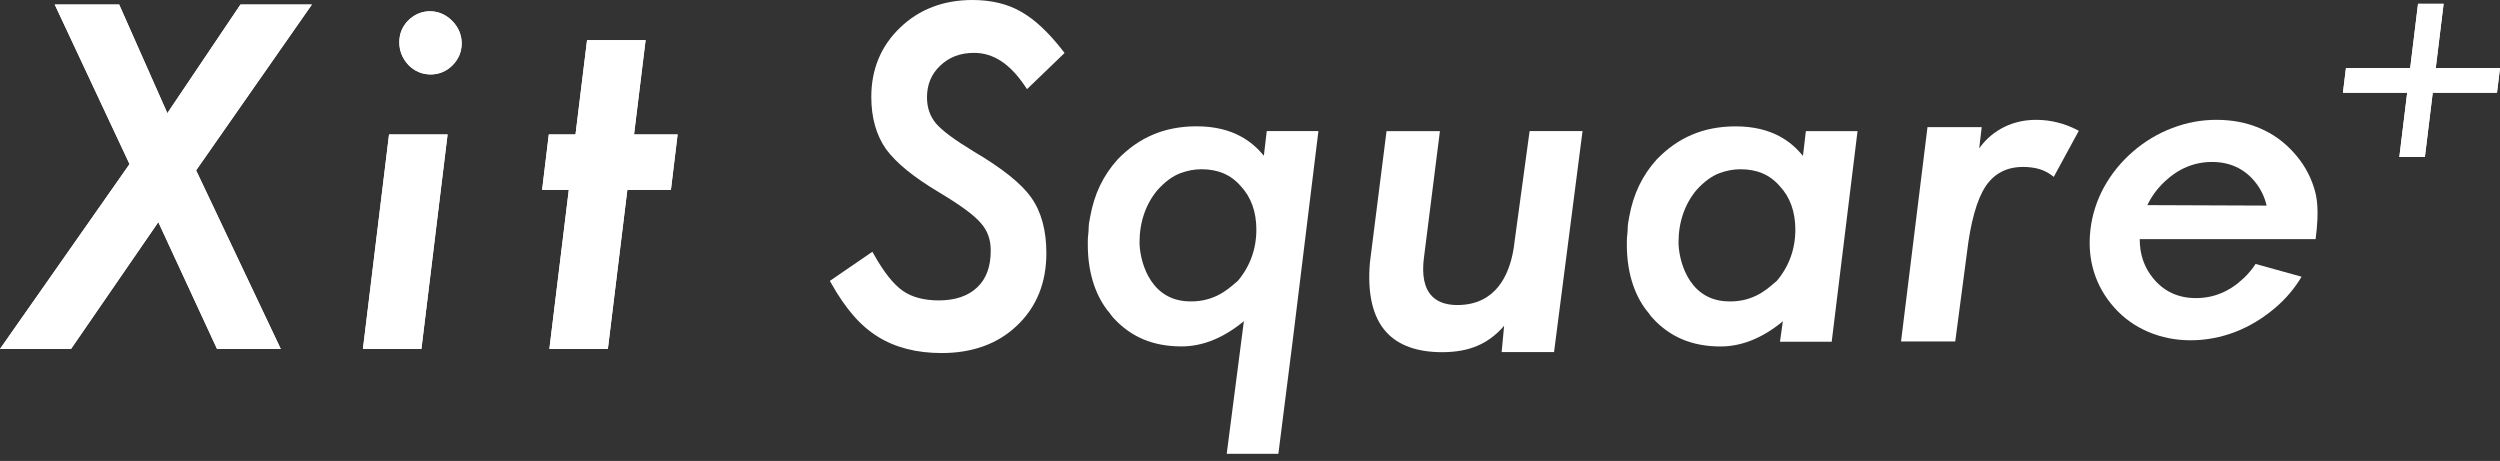
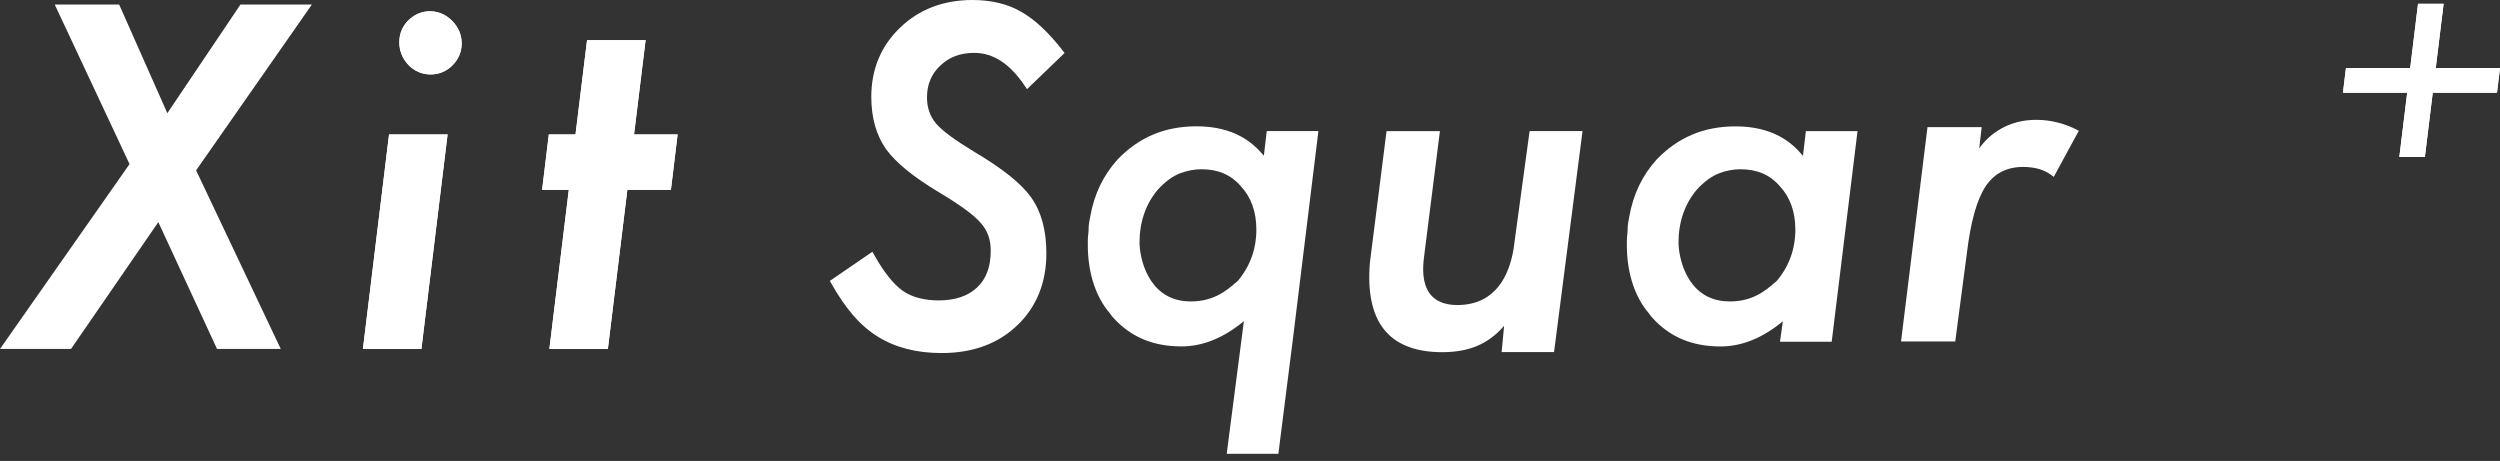
<svg xmlns="http://www.w3.org/2000/svg" width="320" height="59" viewBox="0 0 320 59" fill="none">
  <rect x="0" y="0" width="320" height="59" fill="#333333" stroke="none" />
  <path d="M300.282 8.713H308.506L309.512 0.488H312.781L311.776 8.713H320L319.615 11.871H311.391L310.385 20.095H307.116L308.122 11.871H299.897L300.282 8.713Z" fill="white" />
  <path d="M52.254 2.618C51.499 3.38 51.114 4.319 51.114 5.414C51.114 6.509 51.499 7.47 52.283 8.321C53.075 9.119 54.029 9.526 55.116 9.526C56.203 9.526 57.15 9.127 57.926 8.35C58.696 7.566 59.095 6.627 59.095 5.554C59.095 4.482 58.681 3.476 57.874 2.67C56.299 1.05 53.822 1.035 52.261 2.618" fill="white" />
  <path d="M30.783 0.577L21.419 14.489L15.251 0.577H7.004L16.582 21.005L0 44.665H9.09L20.265 28.431L27.78 44.665H35.938L25.102 21.804L39.924 0.577H30.783Z" fill="white" />
  <path d="M46.455 44.665H53.94L57.29 17.211H49.798L46.455 44.665Z" fill="white" />
  <path d="M52.254 2.618C51.499 3.38 51.114 4.319 51.114 5.414C51.114 6.509 51.499 7.47 52.283 8.321C53.075 9.119 54.029 9.526 55.116 9.526C56.203 9.526 57.15 9.127 57.926 8.35C58.696 7.566 59.095 6.627 59.095 5.554C59.095 4.482 58.681 3.476 57.874 2.67C56.299 1.05 53.822 1.035 52.261 2.618H52.254Z" fill="white" />
  <path d="M81.157 17.211L82.637 5.133H75.144L73.665 17.211H70.248L69.39 24.304H72.807L70.322 44.665H77.807L80.299 24.304H85.876L86.734 17.211H81.157Z" fill="white" />
-   <path d="M30.783 0.577L21.419 14.489L15.251 0.577H7.004L16.582 21.005L0 44.665H9.09L20.265 28.431L27.78 44.665H35.938L25.102 21.804L39.924 0.577H30.783Z" fill="white" />
  <path d="M46.455 44.665H53.94L57.29 17.211H49.798L46.455 44.665Z" fill="white" />
  <path d="M81.157 17.211L82.637 5.14H75.144L73.665 17.211H70.248L69.39 24.304H72.807L70.322 44.665H77.807L80.299 24.304H85.876L86.734 17.211H81.157Z" fill="white" />
-   <path d="M287.169 35.627C285.386 37.313 283.36 38.157 281.089 38.157C278.818 38.157 276.992 37.313 275.609 35.627C274.447 34.214 273.878 32.535 273.885 30.605H296.399C296.895 26.774 296.554 25.191 296.199 24.052C295.674 22.358 294.794 20.835 293.559 19.489C292.324 18.12 290.874 17.092 289.203 16.39C287.531 15.687 285.704 15.339 283.715 15.339C281.725 15.339 279.898 15.687 278.049 16.39C276.2 17.092 274.521 18.098 273.013 19.407C271.482 20.731 270.254 22.255 269.314 23.956C268.383 25.665 267.798 27.477 267.576 29.392C267.355 31.308 267.502 33.12 268.028 34.813C268.553 36.507 269.433 38.038 270.661 39.407C271.874 40.753 273.323 41.781 275.009 42.491C276.688 43.201 278.486 43.556 280.401 43.556C282.317 43.556 284.247 43.201 286.096 42.491C287.945 41.781 289.676 40.73 291.281 39.355C292.634 38.201 293.729 36.877 294.602 35.42L288.714 33.785C288.285 34.444 287.775 35.058 287.169 35.634V35.627ZM277.058 23.261C278.841 21.574 280.867 20.731 283.138 20.731C285.408 20.731 287.25 21.574 288.633 23.261C289.373 24.171 289.868 25.191 290.127 26.315L274.862 26.256C275.387 25.154 276.112 24.156 277.058 23.261Z" fill="white" />
  <path d="M124.61 19.37C123.411 18.646 122.398 17.98 121.592 17.381C120.808 16.797 120.216 16.271 119.824 15.828C119.033 14.874 118.656 13.779 118.656 12.462C118.656 10.813 119.21 9.482 120.357 8.395C121.511 7.3 122.931 6.767 124.691 6.767C127.139 6.767 129.262 8.151 131.185 11.005L131.458 11.412L136.266 6.782L136.037 6.486C134.225 4.149 132.427 2.47 130.689 1.494C128.973 0.503 126.88 0 124.469 0C120.764 0 117.65 1.191 115.209 3.543C112.768 5.88 111.526 8.861 111.526 12.403C111.526 15.059 112.162 17.307 113.412 19.089C114.714 20.857 116.925 22.662 120.179 24.607C121.555 25.428 122.701 26.175 123.582 26.826C124.454 27.462 125.12 28.046 125.556 28.564C126.407 29.518 126.814 30.672 126.814 32.069C126.814 34.148 126.244 35.694 125.068 36.796C123.907 37.89 122.258 38.452 120.172 38.452C118.279 38.452 116.725 38.038 115.564 37.232C114.381 36.404 113.146 34.858 111.888 32.617L111.666 32.225L106.223 35.953L106.408 36.278C107.295 37.868 108.235 39.229 109.189 40.338C110.158 41.463 111.223 42.387 112.347 43.082C114.573 44.48 117.324 45.19 120.527 45.19C124.506 45.19 127.753 43.999 130.194 41.655C132.679 39.295 133.936 36.189 133.936 32.402C133.936 29.496 133.285 27.099 131.998 25.287C130.734 23.497 128.315 21.56 124.602 19.37H124.61Z" fill="white" />
  <path d="M193.822 31.293C193.401 34.51 191.966 38.46 187.558 38.985C186.249 39.14 184.452 39.081 183.313 37.927C182.314 36.921 181.966 35.242 182.27 32.942L184.281 17.011L184.311 16.782H177.477L175.354 33.556C174.999 37.594 175.709 40.612 177.462 42.528C179.015 44.221 181.419 45.079 184.599 45.079C188.046 45.079 190.524 44.029 192.528 41.699L192.21 45.065H198.918L202.565 16.774H195.79L193.815 31.285L193.822 31.293Z" fill="white" />
  <path d="M265.905 16.641C265.084 16.22 264.219 15.887 263.346 15.672C262.466 15.45 261.549 15.339 260.609 15.339C257.059 15.339 254.604 17.159 253.339 19.001L253.657 16.271H246.719L243.332 43.711H250.27L251.756 32.447C252.229 28.438 253.036 25.546 254.152 23.86C255.254 22.203 256.867 21.367 258.945 21.367C259.722 21.367 260.424 21.463 261.038 21.641C261.637 21.826 262.192 22.107 262.688 22.492L262.88 22.64L265.986 16.93L266.09 16.745L265.905 16.649V16.641Z" fill="white" />
  <path d="M230.773 19.94C229.346 18.217 226.92 16.175 222.157 16.175C222.127 16.175 222.098 16.175 222.068 16.175C218.052 16.198 214.783 17.581 212.054 20.413C210.205 22.462 209.058 24.858 208.541 27.75C208.445 28.253 208.341 28.771 208.341 29.296C208.341 29.54 208.319 29.784 208.289 30.043C208.267 30.294 208.237 30.561 208.237 30.827V31.337C208.237 34.673 209.095 37.565 210.737 39.717C210.878 39.858 210.996 40.028 211.122 40.198C211.248 40.383 211.388 40.568 211.543 40.723C213.777 43.164 216.625 44.347 220.234 44.347C222.941 44.347 225.618 43.267 228.207 41.122L227.837 43.741H234.457L237.763 16.789H231.151L230.781 19.94H230.773ZM227.068 36.256C226.04 37.151 224.132 38.822 220.774 38.556C215.915 38.171 214.85 32.987 214.85 31.019C214.85 28.445 215.641 26.138 217.135 24.341C218.111 23.253 219.117 22.521 220.108 22.159C220.988 21.833 221.883 21.663 222.786 21.663C224.908 21.663 226.558 22.373 227.822 23.838C229.139 25.25 229.804 27.122 229.804 29.392C229.804 31.877 228.998 34.089 227.438 35.945C227.334 36.034 227.208 36.137 227.075 36.256H227.068Z" fill="white" />
  <path d="M161.775 19.933C160.348 18.209 157.922 16.168 153.159 16.168C153.129 16.168 153.099 16.168 153.07 16.168C149.054 16.19 145.785 17.573 143.056 20.406C141.206 22.455 140.06 24.851 139.55 27.721C139.446 28.231 139.343 28.756 139.343 29.289C139.343 29.533 139.32 29.777 139.291 30.036C139.261 30.287 139.239 30.553 139.239 30.82V31.33C139.239 34.666 140.097 37.557 141.739 39.71C141.88 39.85 141.998 40.02 142.124 40.191C142.257 40.375 142.39 40.56 142.545 40.716C144.779 43.156 147.626 44.34 151.236 44.34C153.943 44.34 156.62 43.26 159.216 41.108L157.019 58.089H163.631L165.473 43.548L168.757 16.774H162.145L161.775 19.925V19.933ZM158.077 36.256C157.049 37.151 155.126 38.815 151.783 38.556C146.924 38.171 145.859 32.987 145.859 31.019C145.859 28.445 146.65 26.138 148.144 24.341C149.12 23.253 150.119 22.521 151.117 22.159C151.997 21.833 152.892 21.663 153.795 21.663C155.917 21.663 157.567 22.373 158.831 23.838C160.148 25.25 160.814 27.122 160.814 29.392C160.814 31.877 160.007 34.089 158.447 35.945C158.343 36.034 158.218 36.137 158.084 36.256H158.077Z" fill="white" />
  <path d="M320 8.713H300.282L299.897 11.871H319.615L320 8.713Z" fill="white" />
  <path d="M312.781 0.488H309.505L307.116 20.095H310.385L312.781 0.488Z" fill="white" />
</svg>